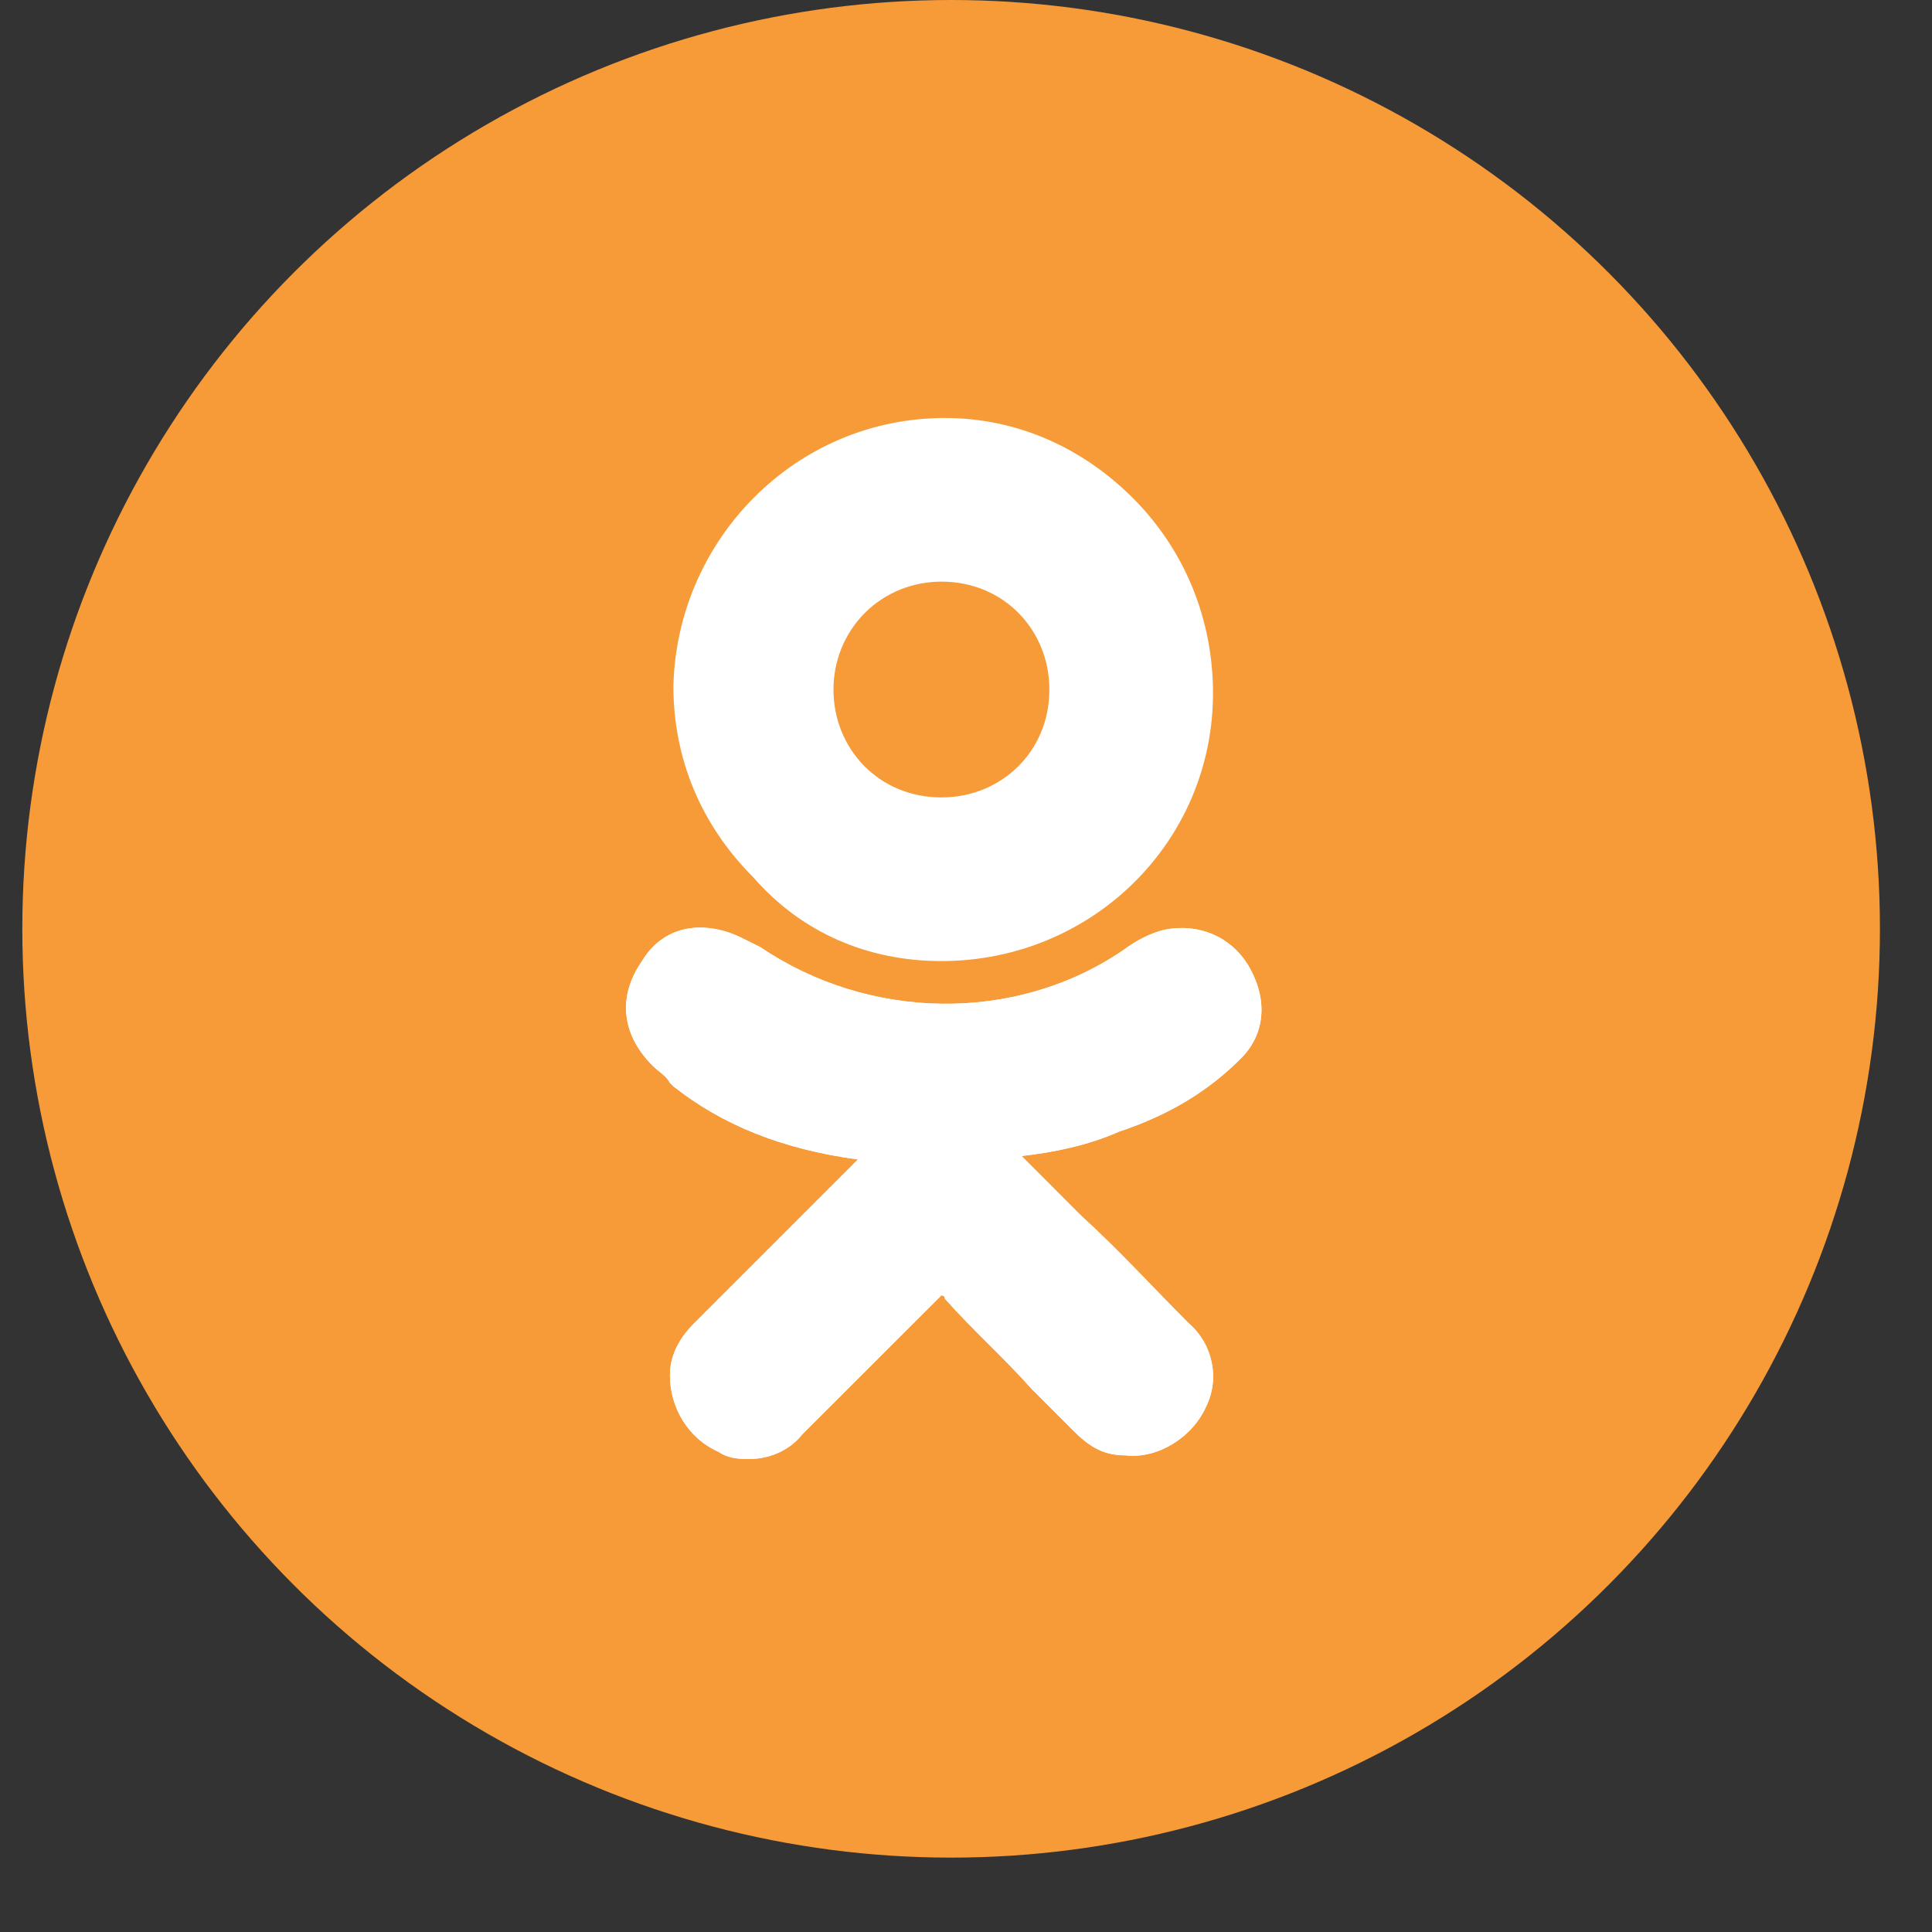
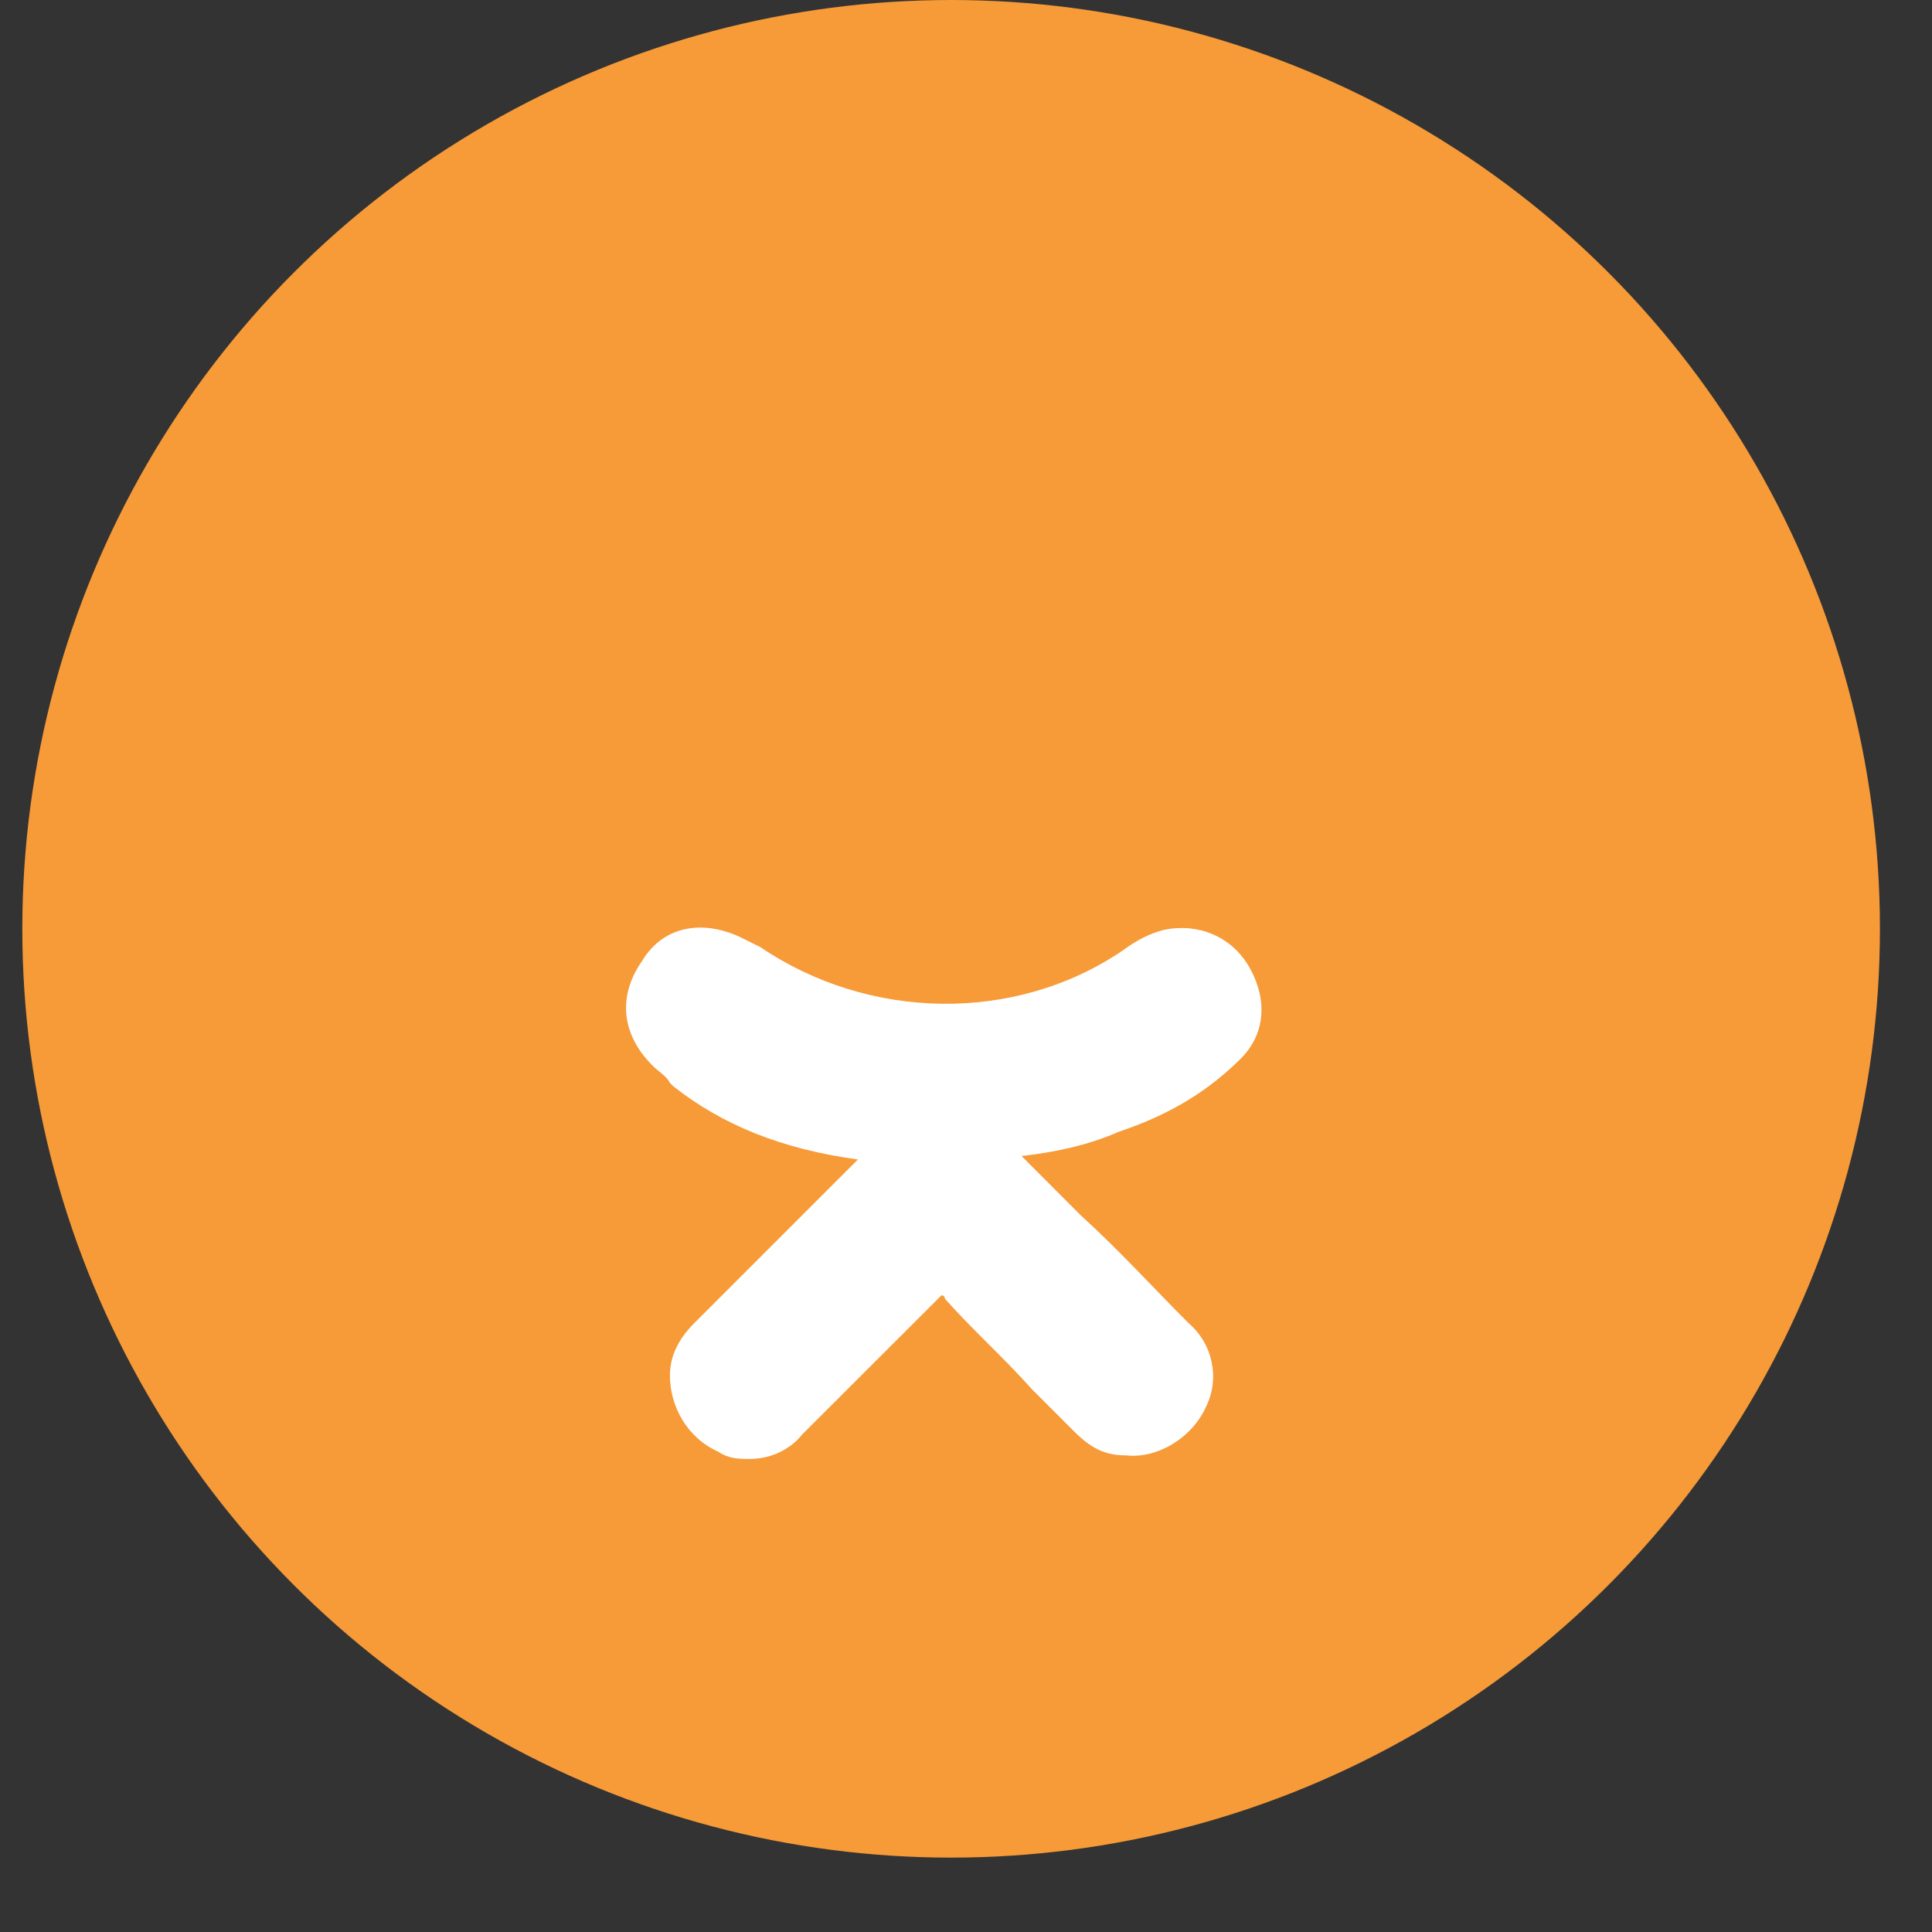
<svg xmlns="http://www.w3.org/2000/svg" width="20" height="20" viewBox="0 0 20 20" fill="none">
  <rect x="0" y="0" width="20" height="20" fill="#333333" stroke="none" />
  <circle cx="9.846" cy="9.615" r="9.615" fill="#F79A38" />
  <path d="M12.845 10.958C13.097 10.706 13.133 10.345 12.917 9.985C12.737 9.697 12.412 9.553 12.052 9.625C11.908 9.661 11.764 9.733 11.62 9.841C10.502 10.598 8.989 10.562 7.872 9.805C7.8 9.769 7.727 9.733 7.655 9.697C7.259 9.517 6.862 9.589 6.646 9.949C6.394 10.309 6.43 10.706 6.754 11.03C6.826 11.102 6.899 11.138 6.935 11.21L6.971 11.246C7.475 11.643 8.088 11.895 8.881 12.003L8.412 12.472C8.016 12.868 7.583 13.301 7.187 13.697C7.079 13.805 6.935 13.985 6.935 14.238C6.935 14.562 7.115 14.886 7.439 15.03C7.547 15.103 7.655 15.103 7.763 15.103C7.944 15.103 8.16 15.03 8.304 14.85C8.845 14.31 9.277 13.877 9.71 13.445C9.746 13.409 9.746 13.409 9.746 13.409C9.746 13.409 9.782 13.409 9.782 13.445C10.07 13.769 10.394 14.057 10.683 14.382C10.827 14.526 10.971 14.67 11.115 14.814C11.295 14.994 11.439 15.066 11.656 15.066C11.98 15.103 12.34 14.886 12.485 14.562C12.629 14.274 12.557 13.913 12.304 13.697C11.944 13.337 11.584 12.94 11.187 12.58L10.575 11.967C10.899 11.931 11.259 11.859 11.584 11.715C12.124 11.535 12.521 11.282 12.845 10.958Z" fill="white" />
-   <path d="M9.746 9.949C11.295 9.949 12.557 8.724 12.557 7.174C12.557 6.417 12.268 5.696 11.728 5.156C11.187 4.615 10.502 4.327 9.782 4.327C8.232 4.327 7.007 5.588 6.971 7.102C6.971 7.859 7.259 8.543 7.8 9.084C8.304 9.661 8.989 9.949 9.746 9.949ZM8.953 6.345C9.169 6.129 9.457 6.021 9.746 6.021C10.394 6.021 10.863 6.525 10.863 7.138C10.863 7.787 10.358 8.255 9.746 8.255C9.097 8.255 8.628 7.751 8.628 7.138C8.628 6.85 8.737 6.561 8.953 6.345Z" fill="white" />
-   <path d="M12.845 10.958C13.097 10.706 13.133 10.345 12.917 9.985C12.737 9.697 12.412 9.553 12.052 9.625C11.908 9.661 11.764 9.733 11.62 9.841C10.502 10.598 8.989 10.562 7.872 9.805C7.8 9.769 7.727 9.733 7.655 9.697C7.259 9.517 6.862 9.589 6.646 9.949C6.394 10.309 6.43 10.706 6.754 11.03C6.826 11.102 6.899 11.138 6.935 11.21L6.971 11.246C7.475 11.643 8.088 11.895 8.881 12.003L8.412 12.472C8.016 12.868 7.583 13.301 7.187 13.697C7.079 13.805 6.935 13.985 6.935 14.238C6.935 14.562 7.115 14.886 7.439 15.03C7.547 15.103 7.655 15.103 7.763 15.103C7.944 15.103 8.16 15.03 8.304 14.85C8.845 14.31 9.277 13.877 9.71 13.445C9.746 13.409 9.746 13.409 9.746 13.409C9.746 13.409 9.782 13.409 9.782 13.445C10.07 13.769 10.394 14.057 10.683 14.382C10.827 14.526 10.971 14.67 11.115 14.814C11.295 14.994 11.439 15.066 11.656 15.066C11.98 15.103 12.34 14.886 12.485 14.562C12.629 14.274 12.557 13.913 12.304 13.697C11.944 13.337 11.584 12.94 11.187 12.58L10.575 11.967C10.899 11.931 11.259 11.859 11.584 11.715C12.124 11.535 12.521 11.282 12.845 10.958Z" fill="white" />
</svg>